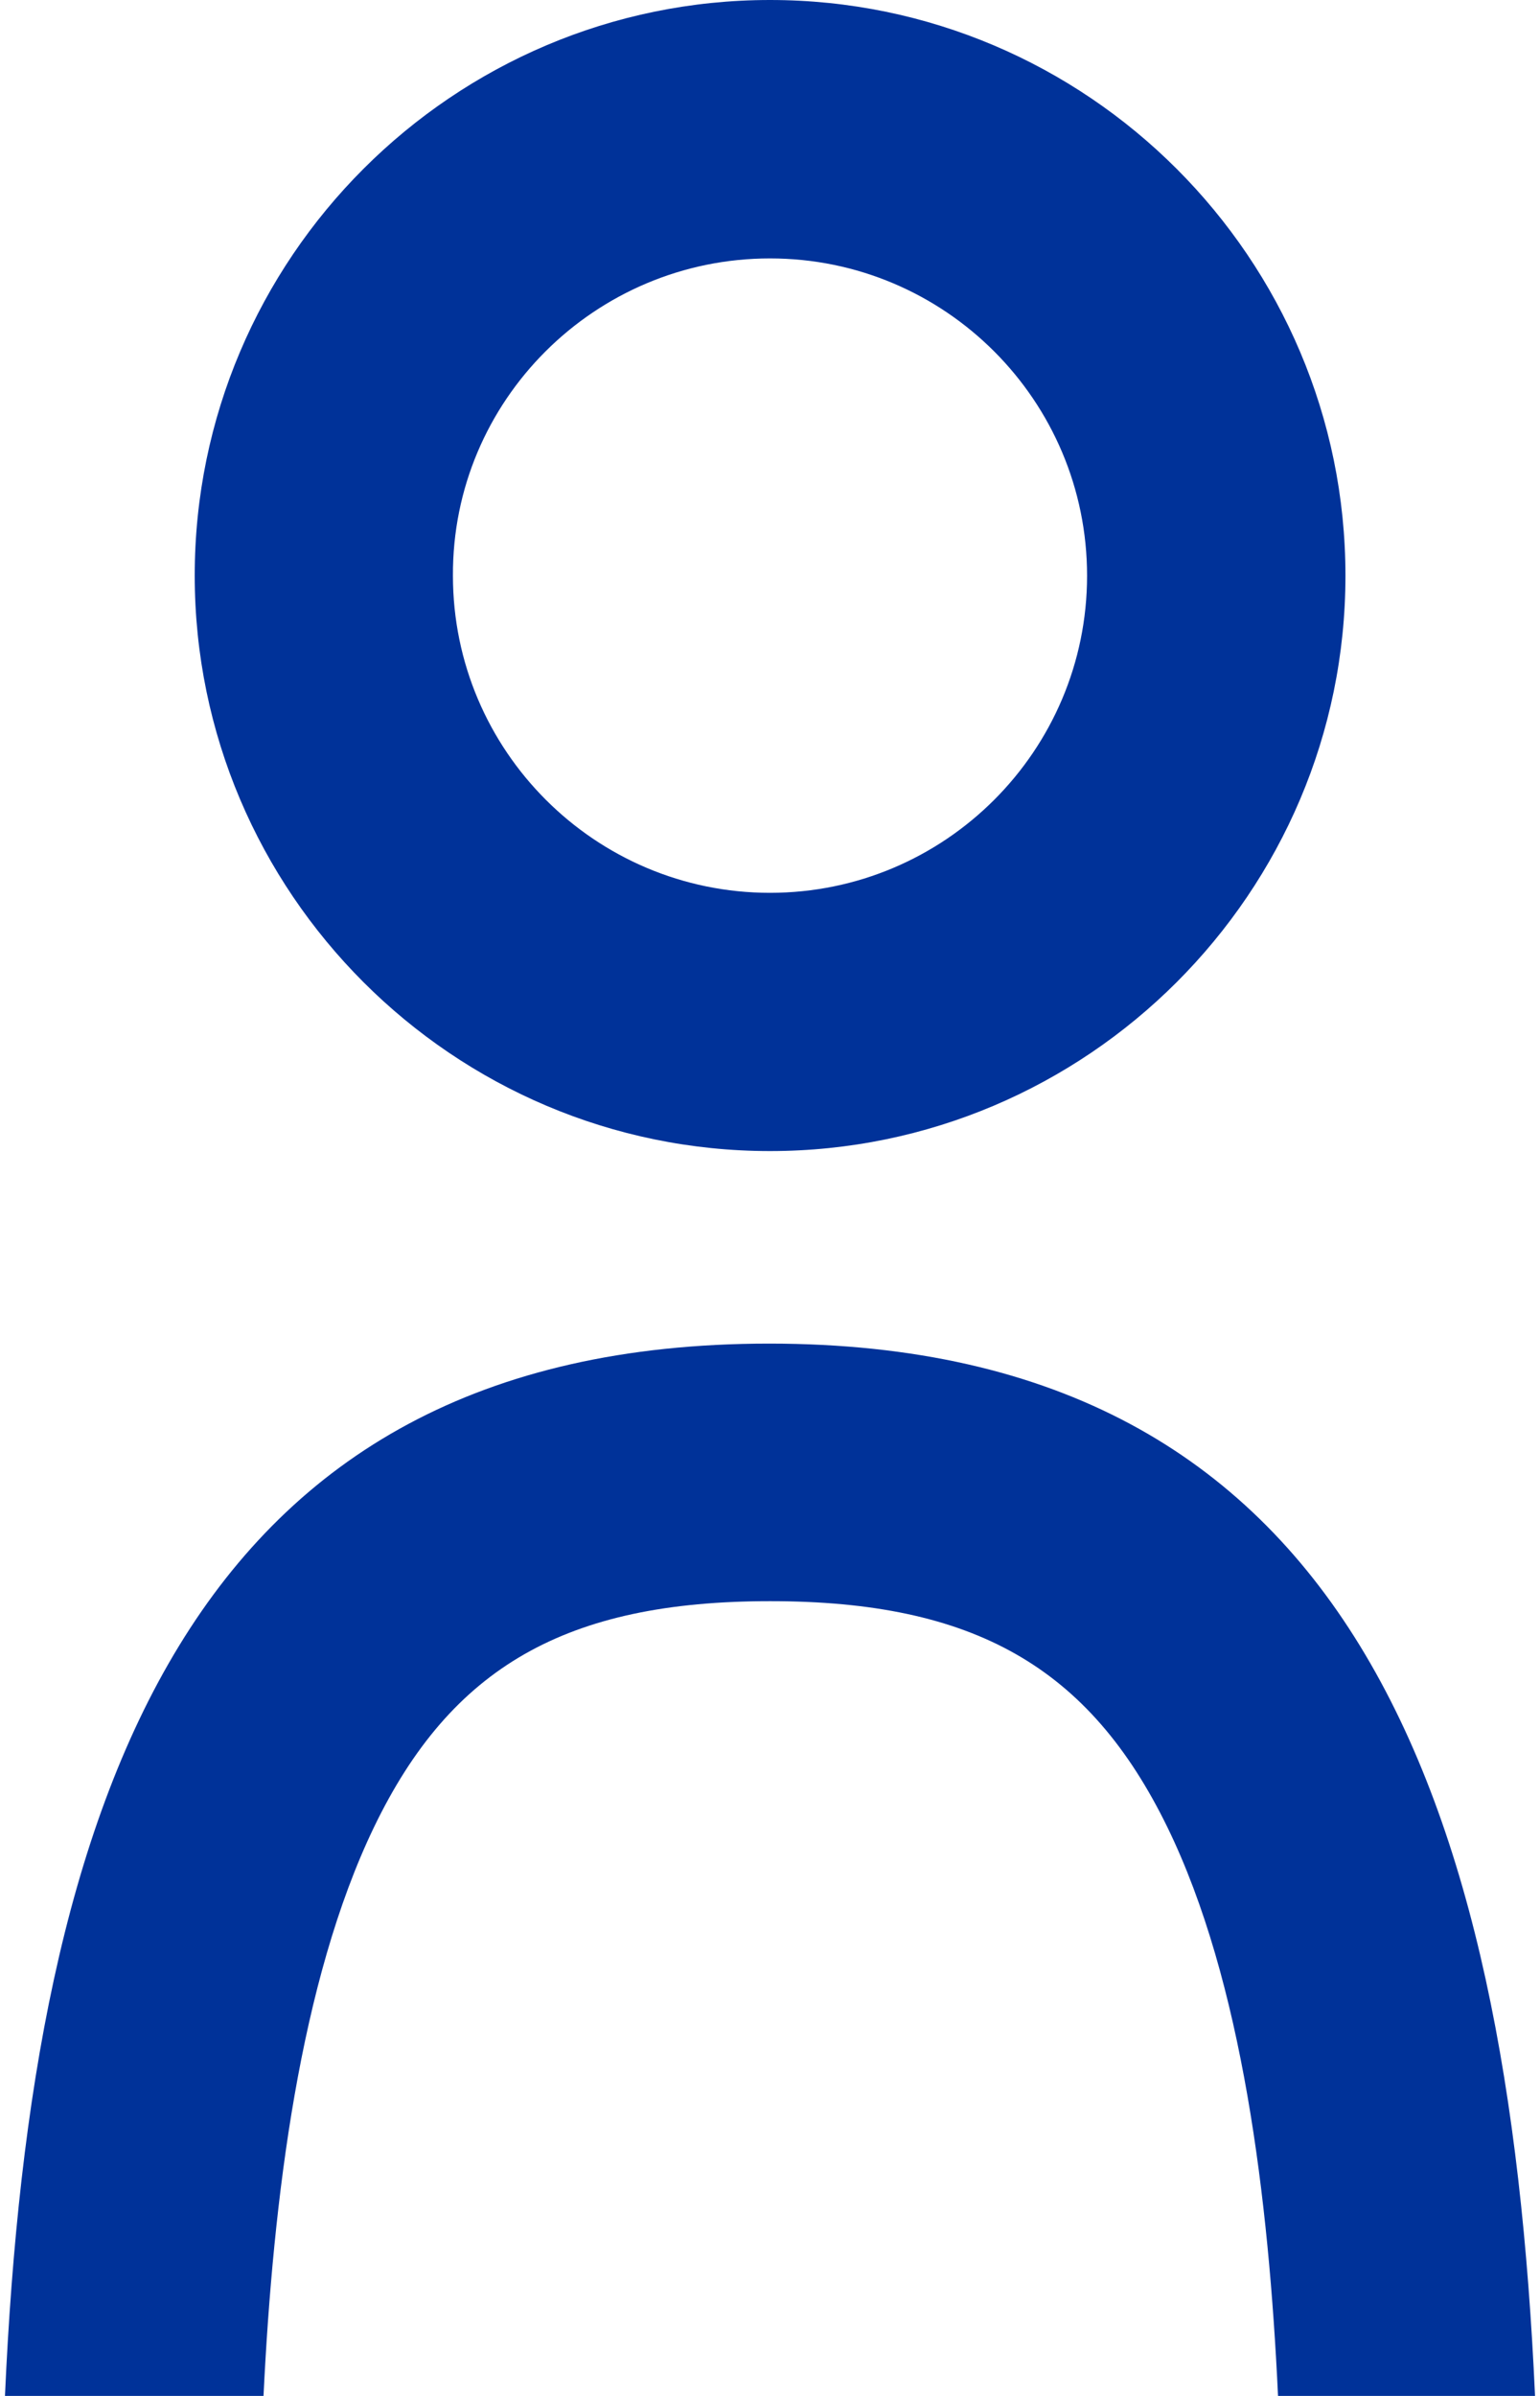
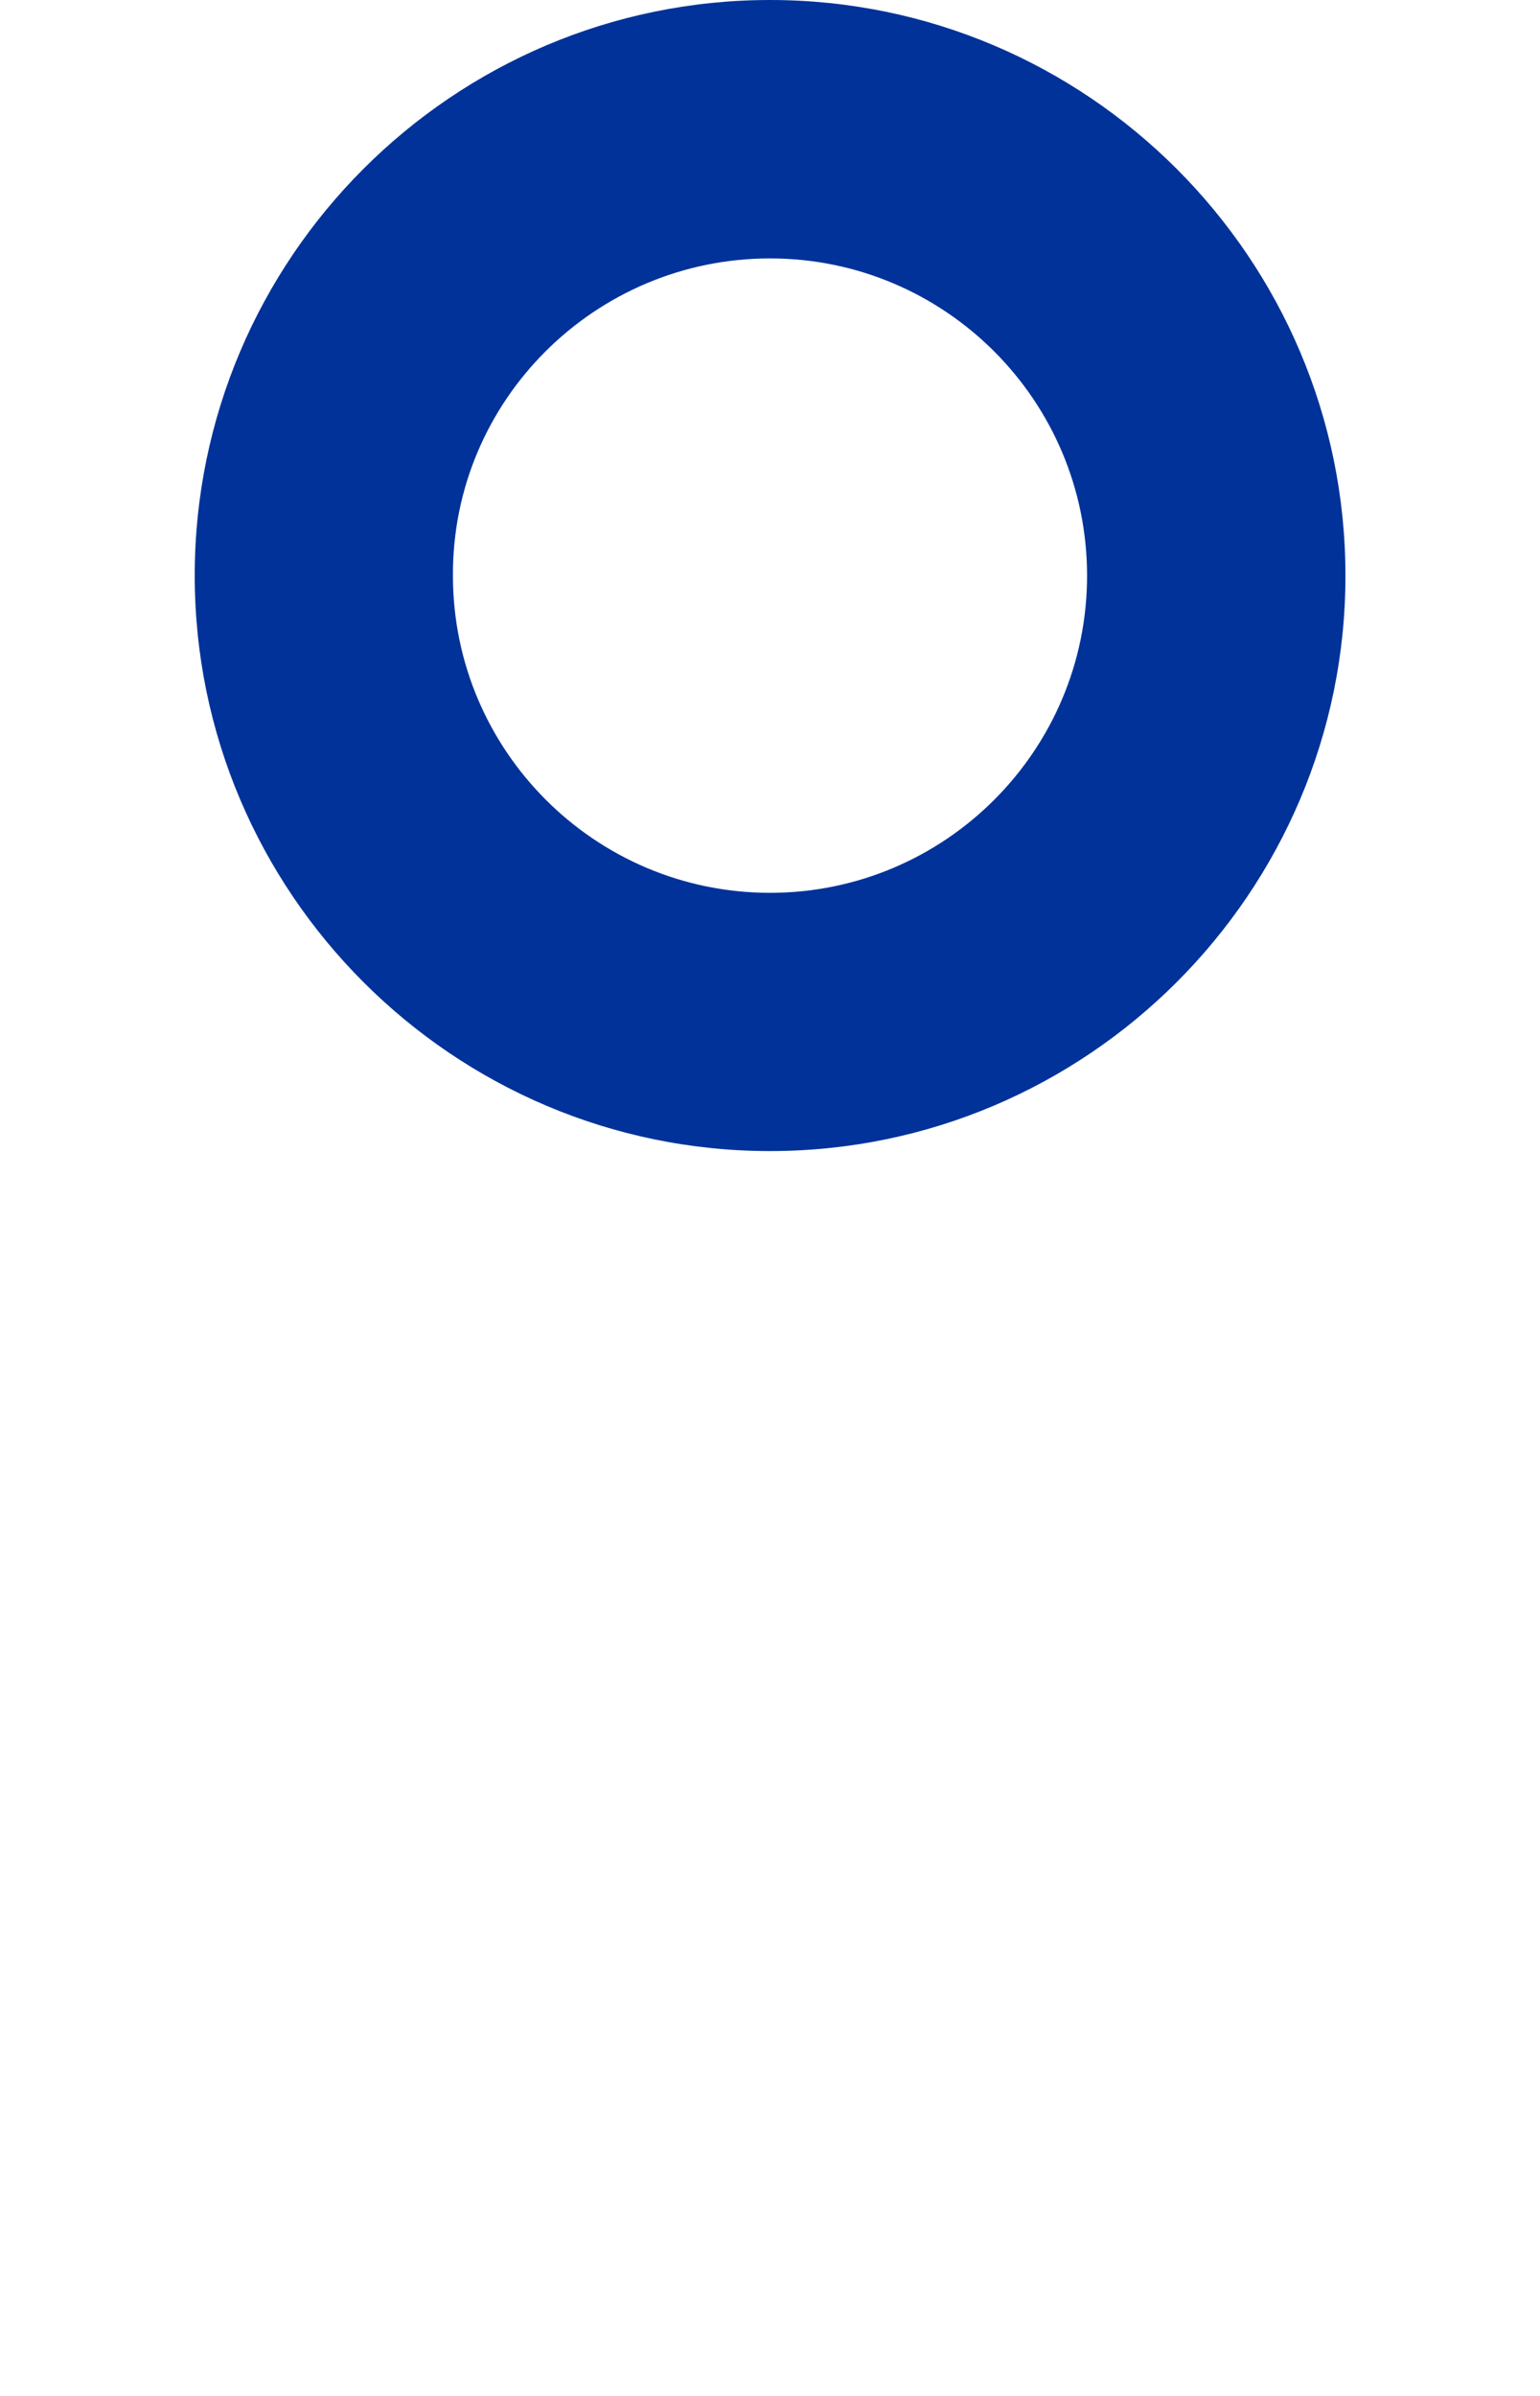
<svg xmlns="http://www.w3.org/2000/svg" version="1.1" id="Layer_1" x="0px" y="0px" width="9px" height="14px" viewBox="65.5 63 9 14" enable-background="new 65.5 63 9 14" xml:space="preserve">
  <g>
-     <path fill="#003299" d="M69.995,70.851c-3.396,0-4.31,2.657-4.466,6.149h1.511c0.056-1.154,0.213-2.424,0.645-3.322   c0.452-0.938,1.125-1.322,2.316-1.322c1.191,0,1.865,0.385,2.322,1.322c0.438,0.9,0.592,2.17,0.646,3.322h1.502   C74.313,73.508,73.391,70.851,69.995,70.851z" />
    <path fill="#003299" d="M70,69.726c1.853,0,3.363-1.51,3.363-3.362C73.363,64.51,71.854,63,70,63c-1.853,0-3.362,1.51-3.362,3.363   C66.638,68.216,68.148,69.726,70,69.726z M70,64.51c1.023,0,1.853,0.831,1.853,1.854c0,1.022-0.83,1.853-1.853,1.853   c-1.022,0-1.853-0.831-1.853-1.853C68.142,65.34,68.978,64.51,70,64.51z" />
  </g>
</svg>